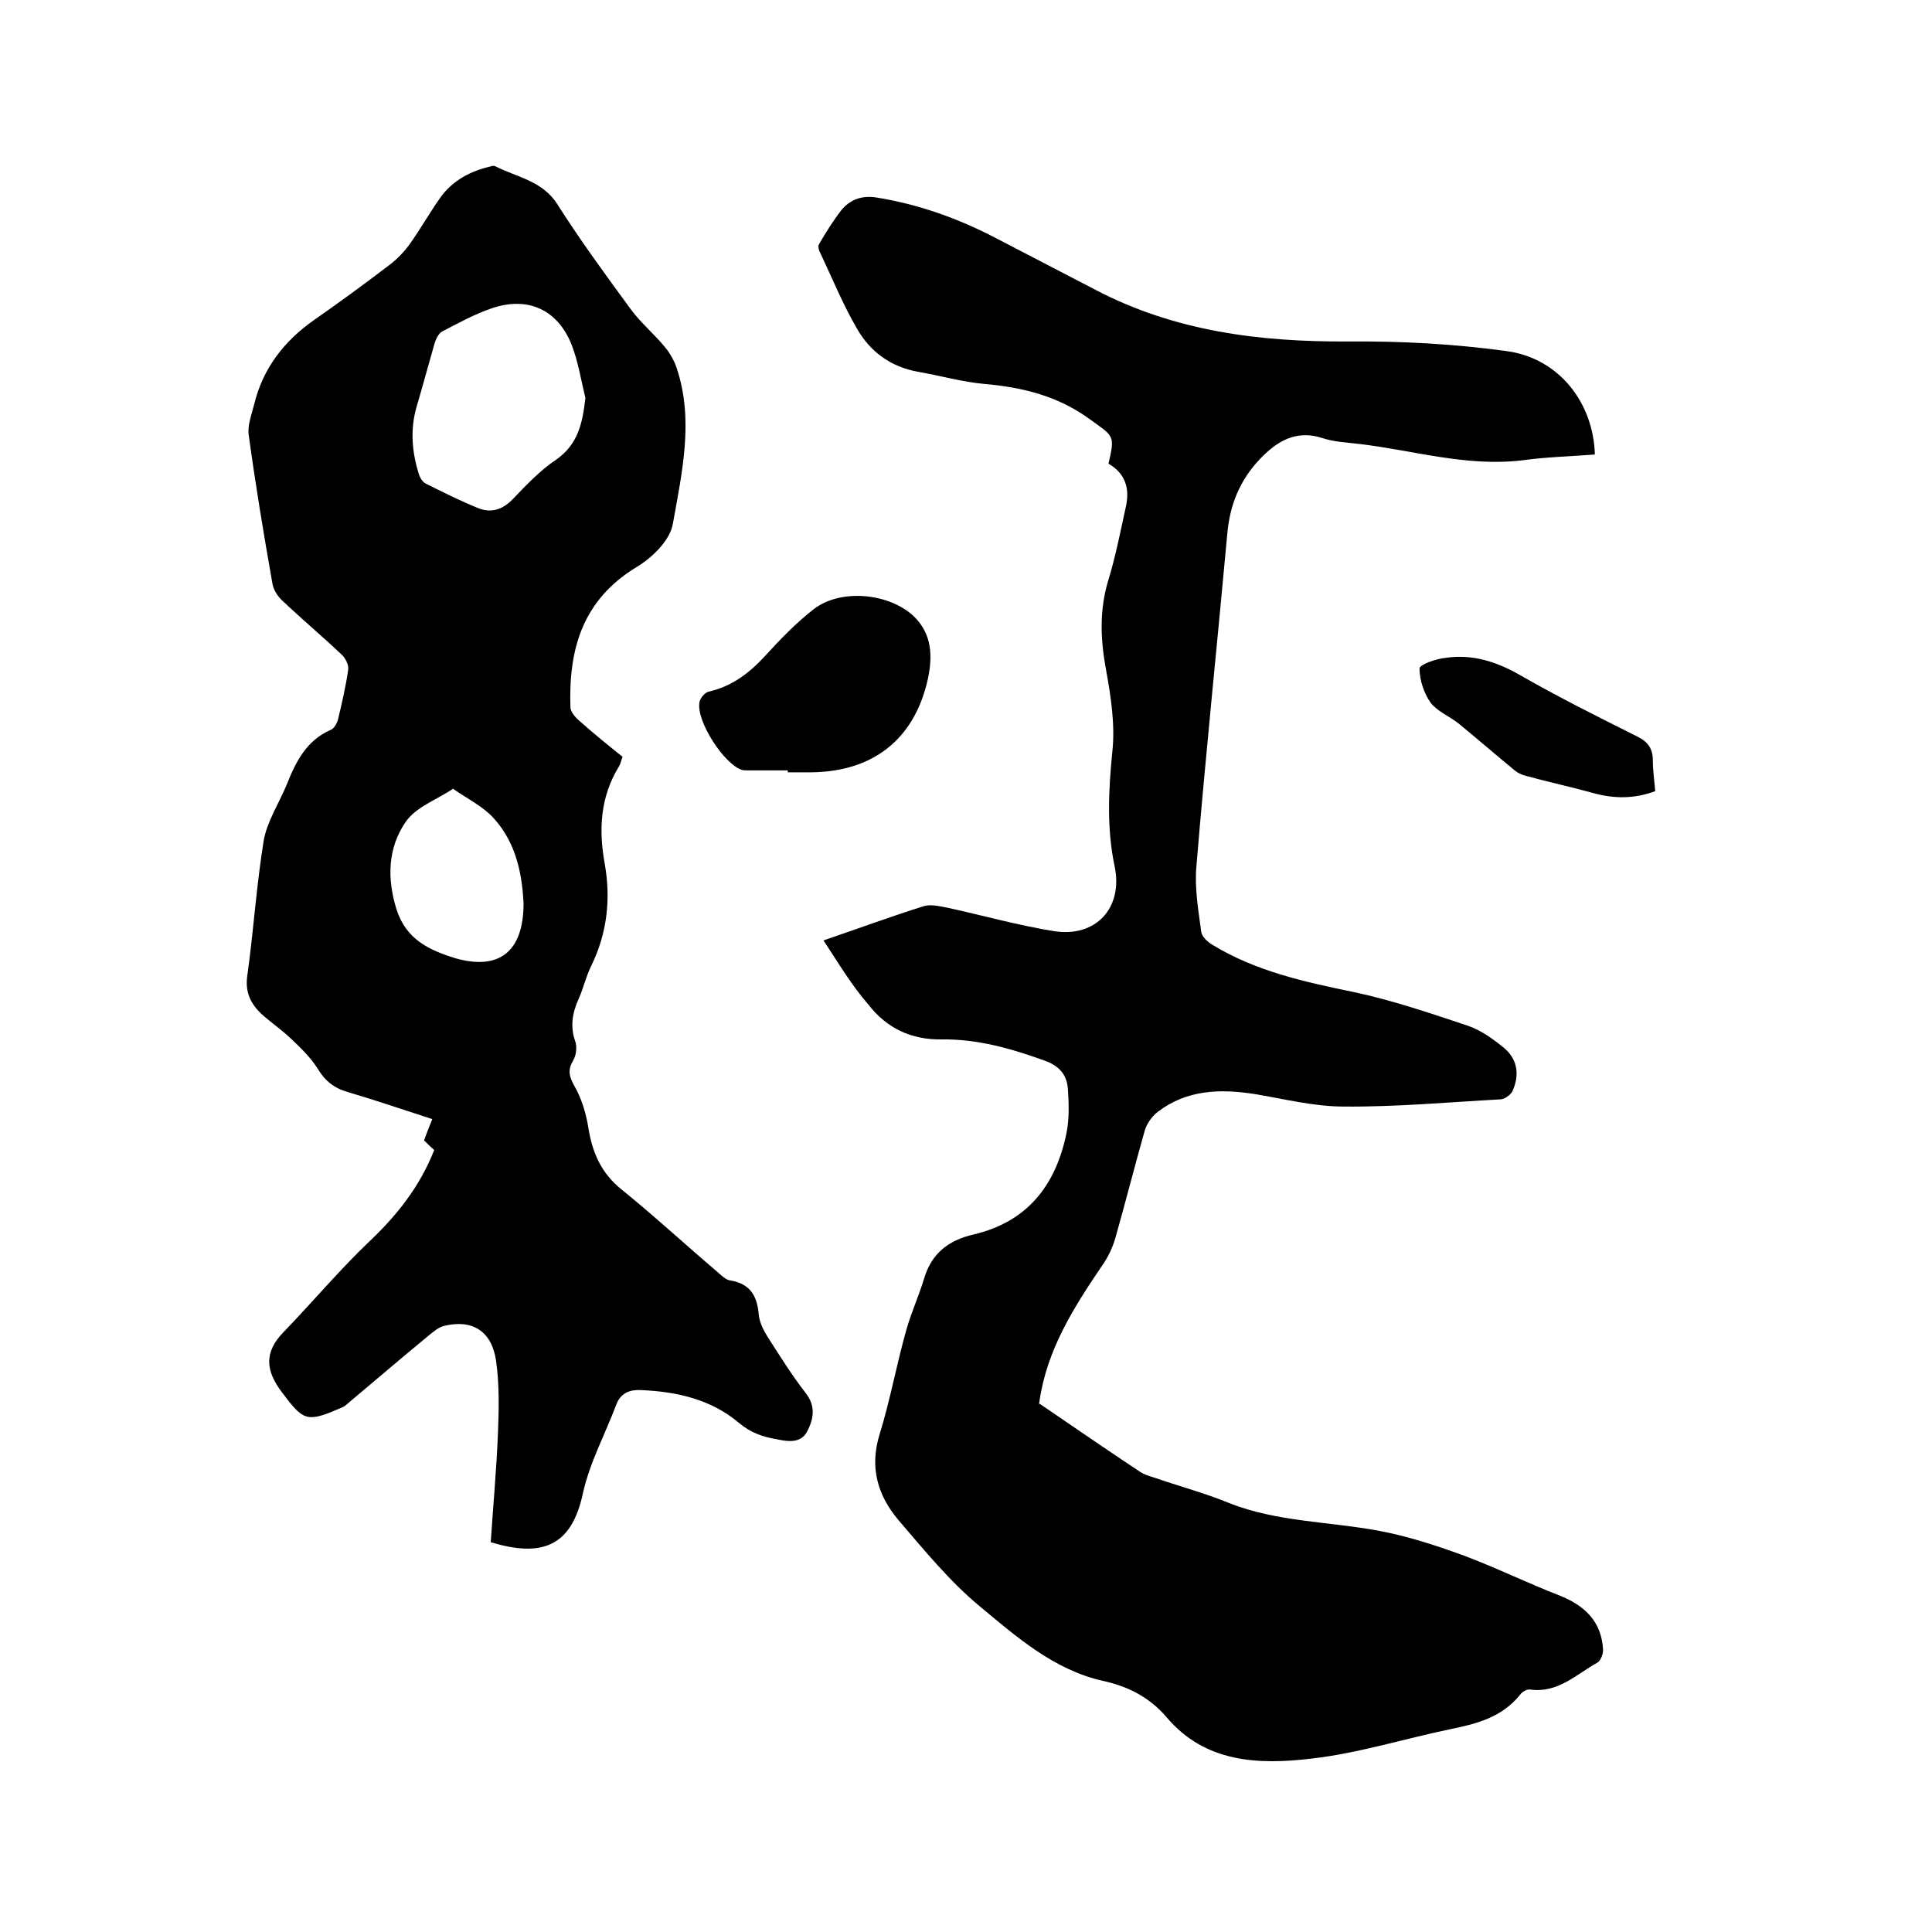
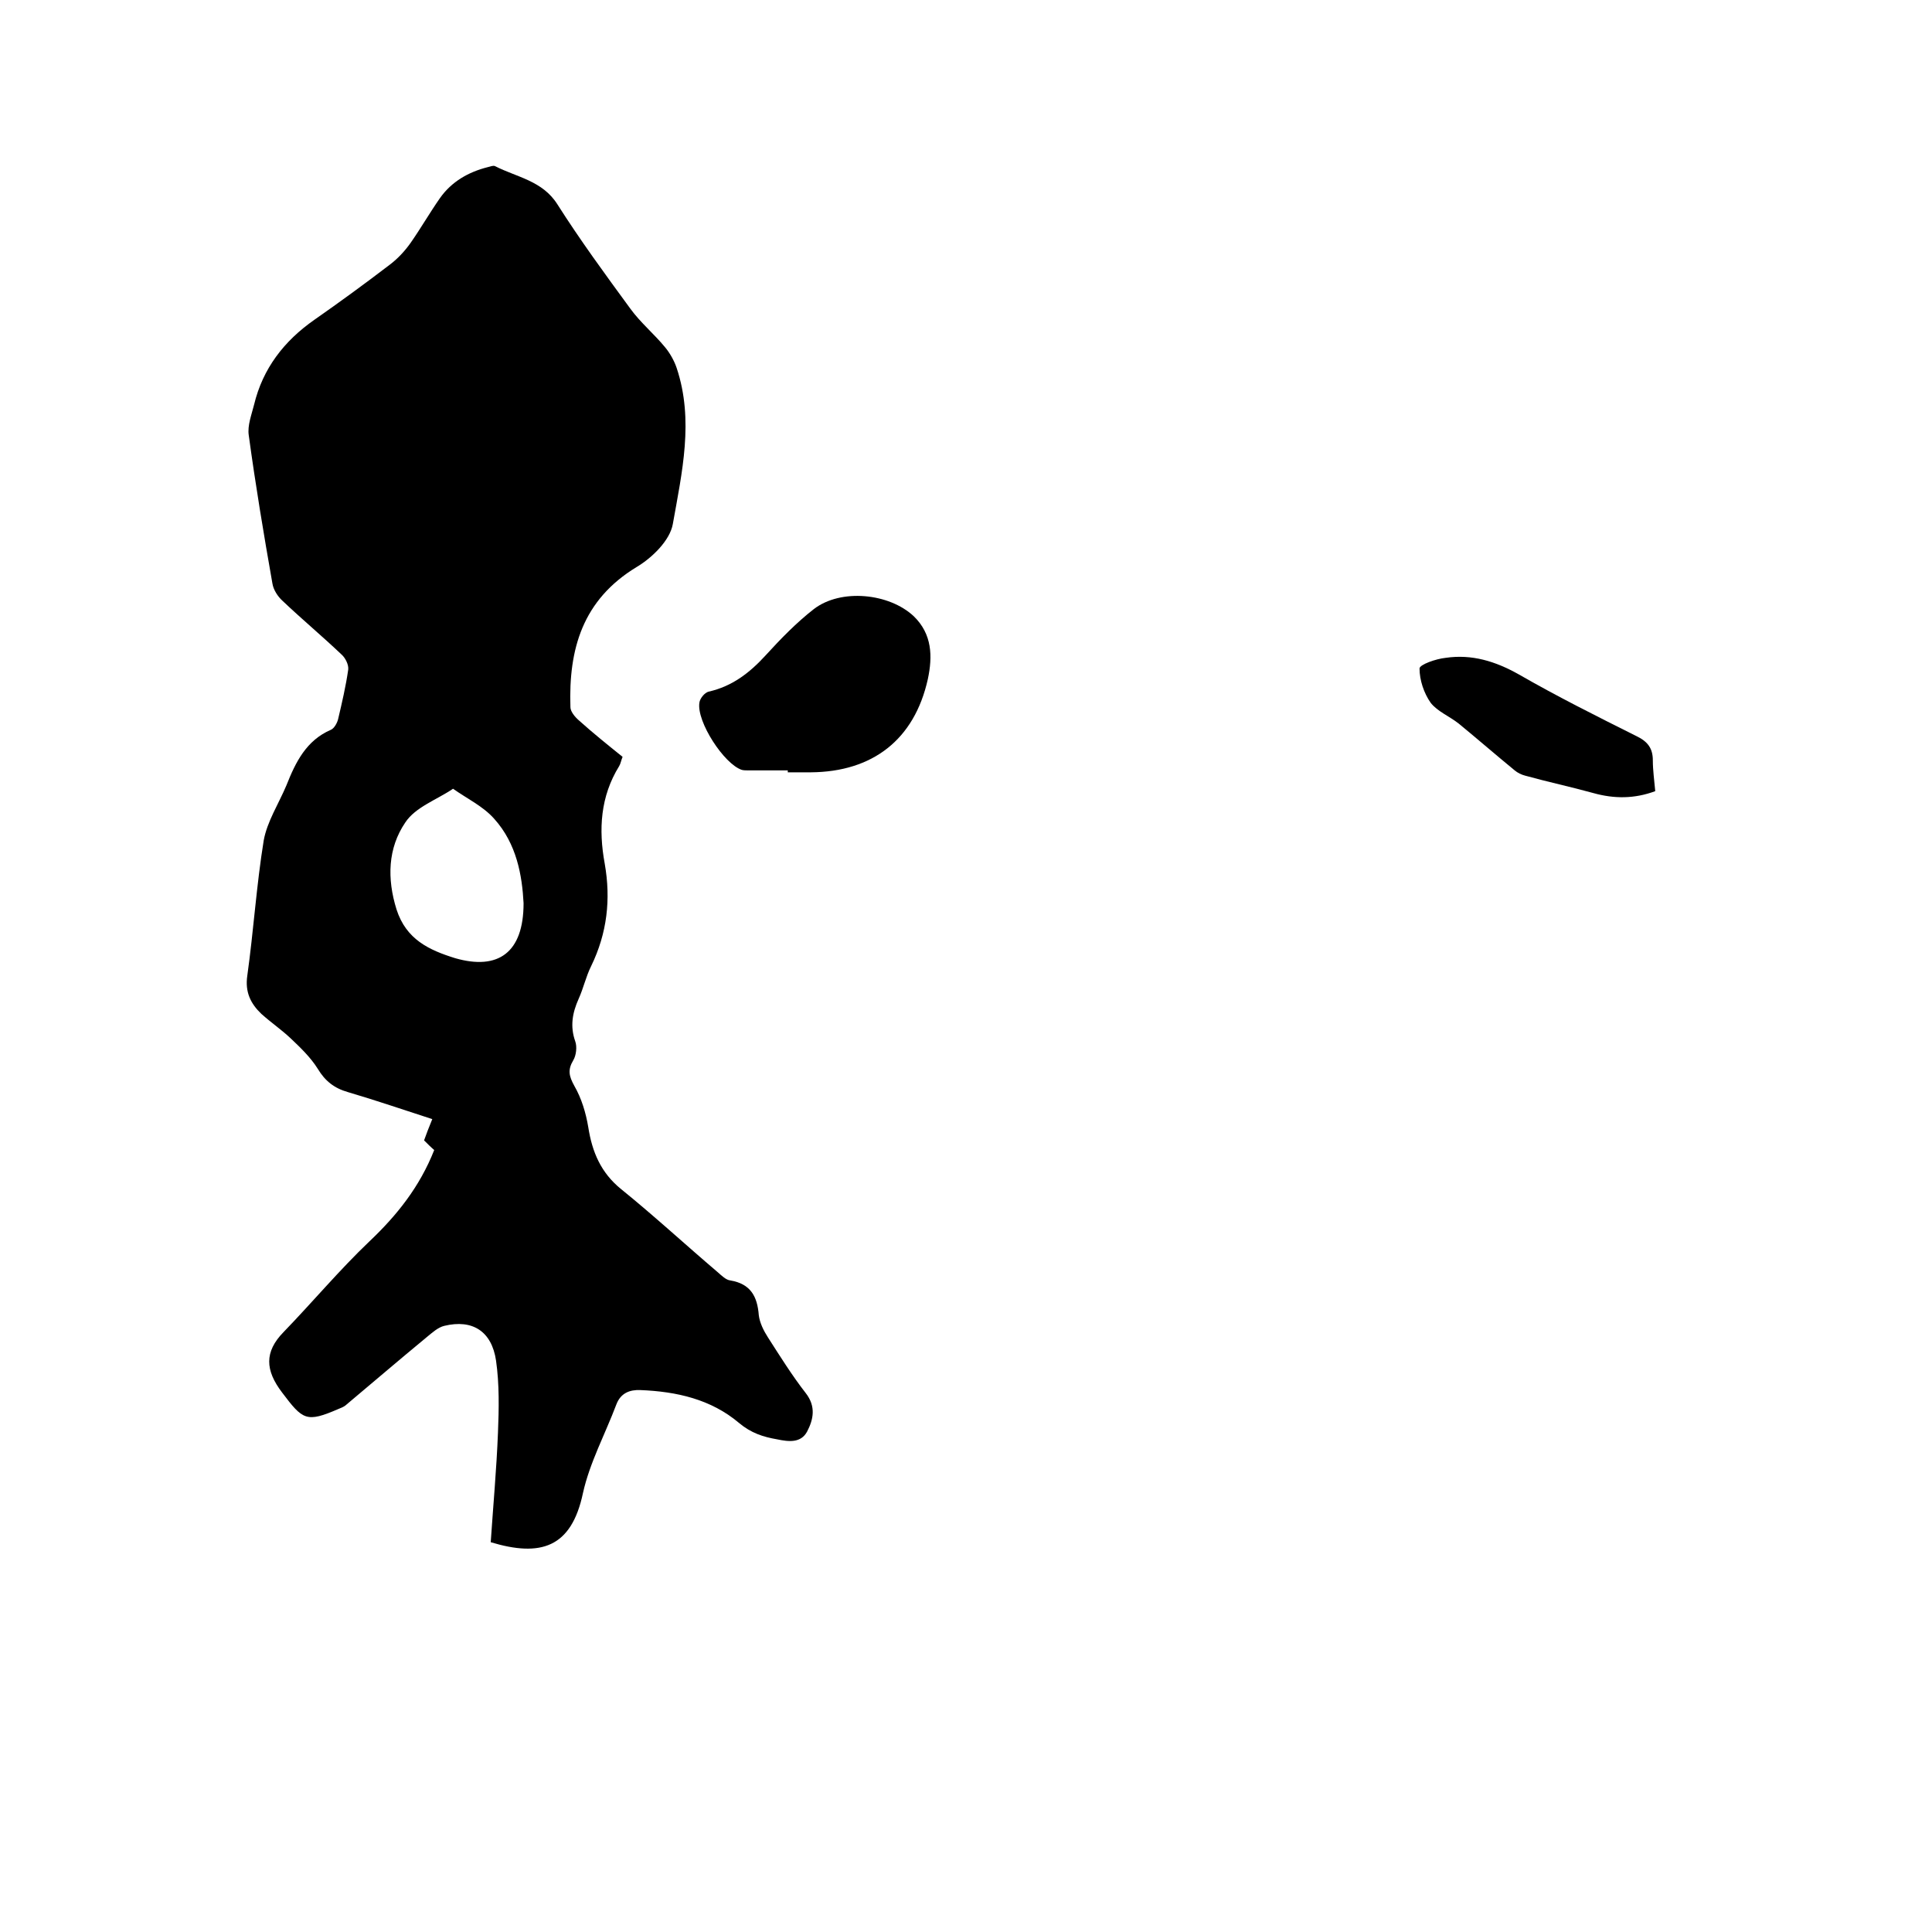
<svg xmlns="http://www.w3.org/2000/svg" enable-background="new 0 0 400 400" viewBox="0 0 400 400">
-   <path d="m170.5 194.7c7.6-2.6 14.1-5 20.8-7.1 1.4-.4 3.1 0 4.7.3 7.4 1.6 14.8 3.7 22.3 4.9 8.6 1.3 14.2-4.8 12.5-13.3-1.7-8-1.3-15.9-.5-23.9.6-5.5-.3-11.4-1.3-16.9-1.2-6.4-1.4-12.5.5-18.7 1.5-4.9 2.5-10.1 3.6-15.1.9-4-.3-7-3.6-8.9 1.4-6 1.1-5.6-4-9.3-6.5-4.7-13.7-6.5-21.6-7.2-4.6-.4-9.1-1.7-13.7-2.5-5.7-1-10-4.1-12.8-9-2.9-5-5.1-10.4-7.6-15.7-.3-.5-.5-1.4-.2-1.8 1.4-2.4 2.9-4.8 4.6-7 1.8-2.2 4.3-3.1 7.3-2.6 8.7 1.4 16.8 4.3 24.5 8.3 6.9 3.6 13.9 7.2 20.8 10.8 16.4 8.6 34 10.8 52.3 10.7 11-.1 22 .5 32.9 2 10.8 1.5 17.9 10.7 18.2 21.4-5 .4-10 .5-15 1.2-11.6 1.4-22.7-2.1-33.9-3.4-2.5-.3-5.1-.4-7.5-1.2-5.5-1.8-9.5.7-13 4.4-4.1 4.3-6.2 9.5-6.7 15.4-2.1 23-4.5 45.9-6.4 68.9-.4 4.4.4 9 1 13.5.1 1 1.3 2.1 2.3 2.7 9 5.5 19.1 7.7 29.3 9.8 8 1.7 15.9 4.4 23.7 7 2.6.9 5.1 2.7 7.2 4.4 3 2.4 3.5 5.7 1.9 9.2-.4.7-1.5 1.5-2.3 1.6-10.9.6-21.8 1.6-32.6 1.5-6.2 0-12.4-1.6-18.5-2.6-7.1-1.1-14-.9-20 3.7-1.2.9-2.3 2.5-2.7 3.9-2.1 7.4-4 14.9-6.1 22.3-.6 2-1.5 3.9-2.7 5.6-5.9 8.7-11.5 17.5-13 28.2-.1.4-.1.8 0 .4 7.2 4.9 14 9.6 20.8 14.1.9.6 1.9.9 2.9 1.2 5.2 1.8 10.5 3.2 15.6 5.3 9.9 3.9 20.5 3.8 30.8 5.7 6 1.1 11.8 3 17.6 5.1 6.7 2.5 13.2 5.7 19.9 8.3 5.3 2.1 8.8 5.4 9.1 11.3 0 .9-.5 2.3-1.3 2.7-4.3 2.4-8.1 6.3-13.8 5.5-.7-.1-1.7.5-2.1 1.1-3.7 4.6-8.9 6-14.4 7.1-9.6 2-19.1 5-28.8 6.1-10.9 1.3-22 .9-30-8.6-3.6-4.2-8.1-6.4-13.2-7.5-10.1-2.3-17.7-9-25.3-15.3-6.3-5.2-11.6-11.7-17-18-4.3-5.1-6-10.9-3.9-17.7 2.2-7.1 3.5-14.4 5.5-21.5 1-3.6 2.6-7.1 3.7-10.7 1.5-5.2 5-8 10.2-9.2 11.2-2.6 17.1-10.2 19.3-21 .6-2.9.5-6.1.3-9.1-.2-2.9-1.7-4.8-4.8-5.9-6.9-2.5-13.9-4.5-21.3-4.4-6.3.1-11.4-2.3-15.2-7.2-3.4-3.9-6.1-8.4-9.3-13.3z" />
-   <path d="m128.9 156.7c-.3.7-.4 1.4-.7 1.9-3.9 6.3-4.3 13.1-3 20.2 1.3 7.4.5 14.4-2.8 21.2-1.1 2.2-1.6 4.6-2.6 6.8-1.3 2.9-1.8 5.7-.7 8.8.4 1.1.2 2.9-.4 3.9-1.2 2-.9 3.3.2 5.3 1.5 2.6 2.4 5.6 2.9 8.6.8 5.1 2.6 9.4 6.8 12.8 6.8 5.5 13.3 11.5 20 17.2.8.7 1.7 1.6 2.6 1.7 4.2.7 5.6 3.3 5.9 7.2.2 1.6 1 3.2 1.9 4.6 2.5 3.9 5 7.9 7.8 11.5 2.2 2.8 1.6 5.5.3 8-1.3 2.4-3.8 2.1-6.2 1.6-2.9-.5-5.4-1.3-7.9-3.4-5.8-4.9-12.9-6.5-20.4-6.8-2.2-.1-4.1.6-5 3-2.3 6.1-5.5 12-6.9 18.3-2.4 11.4-8.8 13.3-19.1 10.2.5-7.5 1.2-15.1 1.5-22.7.2-4.9.3-10-.4-14.9-.9-6.1-4.9-8.6-10.7-7.2-1.3.3-2.5 1.4-3.6 2.3-5.7 4.7-11.3 9.5-16.9 14.2-.4.3-.9.5-1.4.7-6.7 2.9-7.4 2.3-11.7-3.4-3.5-4.6-3.7-8.4.3-12.5 6-6.2 11.6-12.9 17.8-18.8 5.7-5.4 10.4-11.3 13.4-18.9-.6-.5-1.3-1.2-2.1-2 .5-1.4 1-2.7 1.7-4.4-5.9-1.9-11.7-3.9-17.5-5.6-2.8-.8-4.7-2.3-6.2-4.8-1.5-2.4-3.6-4.4-5.6-6.3-1.9-1.8-4.1-3.3-6.1-5.1-2.2-2.1-3.4-4.5-2.9-7.9 1.3-9.3 1.9-18.8 3.4-28 .7-3.9 3.1-7.6 4.7-11.4 1.9-4.8 4.1-9.3 9.2-11.5.7-.3 1.3-1.4 1.5-2.2.8-3.4 1.6-6.8 2.1-10.3.1-1-.6-2.4-1.4-3.1-4-3.8-8.2-7.3-12.2-11.1-1-.9-1.9-2.3-2.1-3.6-1.8-10.2-3.5-20.4-4.9-30.7-.3-2 .6-4.3 1.1-6.3 1.8-7.5 6.2-13.2 12.5-17.6 5.3-3.7 10.5-7.5 15.6-11.4 1.6-1.2 3.1-2.8 4.3-4.5 2.1-3 4-6.3 6.1-9.3 2.4-3.4 5.9-5.4 9.9-6.4.5-.1 1.1-.4 1.5-.2 4.5 2.3 9.8 3 12.9 7.9 4.7 7.4 9.9 14.5 15.1 21.6 2.1 2.9 4.9 5.2 7.2 8 1 1.2 1.9 2.8 2.4 4.3 3.6 10.8 1.1 21.6-.8 32.3-.6 3.4-4.3 7-7.5 8.9-11.2 6.8-14.1 17-13.7 29 0 .9.9 2 1.7 2.7 3 2.7 6 5.1 9.1 7.6zm-7.7-74.3c-.9-3.7-1.5-7.5-2.8-10.9-2.9-7.4-9.1-10.2-16.5-7.7-3.6 1.2-7 3.1-10.3 4.8-.8.4-1.3 1.5-1.6 2.4-1.3 4.5-2.5 9-3.8 13.4-1.3 4.6-.9 9.2.5 13.7.2.7.7 1.6 1.4 2 3.6 1.8 7.2 3.6 10.9 5.1 2.7 1.1 5.1.3 7.2-1.9 2.8-2.9 5.6-5.9 8.9-8.1 4.6-3.2 5.5-7.6 6.1-12.8zm-12.8 104.6c-.3-5.7-1.4-12.3-6.1-17.5-2.3-2.6-5.7-4.2-8.5-6.2-3.4 2.3-7.8 3.8-9.9 7-3.6 5.3-3.8 11.6-1.8 18 2 6.2 6.7 8.4 12.2 10.1 8.8 2.5 14.1-1.1 14.1-11.4z" />
+   <path d="m128.9 156.7c-.3.7-.4 1.4-.7 1.9-3.9 6.3-4.3 13.1-3 20.2 1.3 7.4.5 14.4-2.8 21.2-1.1 2.2-1.6 4.6-2.6 6.8-1.3 2.9-1.8 5.7-.7 8.8.4 1.1.2 2.9-.4 3.9-1.2 2-.9 3.3.2 5.3 1.5 2.6 2.4 5.6 2.9 8.6.8 5.1 2.6 9.4 6.8 12.8 6.8 5.5 13.3 11.5 20 17.2.8.7 1.7 1.6 2.6 1.7 4.2.7 5.6 3.3 5.9 7.2.2 1.6 1 3.2 1.9 4.6 2.5 3.9 5 7.9 7.8 11.5 2.2 2.8 1.6 5.5.3 8-1.3 2.4-3.8 2.1-6.2 1.6-2.9-.5-5.4-1.3-7.9-3.4-5.8-4.9-12.9-6.5-20.4-6.8-2.2-.1-4.1.6-5 3-2.3 6.1-5.5 12-6.9 18.3-2.4 11.4-8.8 13.3-19.1 10.2.5-7.5 1.2-15.1 1.5-22.7.2-4.9.3-10-.4-14.9-.9-6.1-4.9-8.6-10.7-7.2-1.3.3-2.5 1.4-3.6 2.3-5.7 4.7-11.3 9.5-16.9 14.2-.4.3-.9.5-1.4.7-6.7 2.9-7.4 2.3-11.7-3.4-3.5-4.6-3.7-8.4.3-12.5 6-6.2 11.6-12.9 17.8-18.8 5.7-5.4 10.4-11.3 13.4-18.9-.6-.5-1.3-1.2-2.1-2 .5-1.4 1-2.7 1.7-4.4-5.9-1.9-11.7-3.9-17.5-5.6-2.8-.8-4.7-2.3-6.2-4.8-1.5-2.4-3.6-4.4-5.6-6.3-1.9-1.8-4.1-3.3-6.1-5.1-2.2-2.1-3.4-4.5-2.9-7.9 1.3-9.3 1.9-18.8 3.4-28 .7-3.9 3.1-7.6 4.7-11.4 1.9-4.8 4.1-9.3 9.2-11.5.7-.3 1.3-1.4 1.5-2.2.8-3.4 1.6-6.8 2.1-10.3.1-1-.6-2.4-1.4-3.1-4-3.8-8.2-7.3-12.2-11.1-1-.9-1.9-2.3-2.1-3.6-1.8-10.2-3.5-20.4-4.9-30.7-.3-2 .6-4.3 1.1-6.3 1.8-7.5 6.2-13.2 12.5-17.6 5.3-3.7 10.5-7.5 15.6-11.4 1.6-1.2 3.1-2.8 4.3-4.5 2.1-3 4-6.3 6.1-9.3 2.4-3.4 5.9-5.4 9.9-6.4.5-.1 1.1-.4 1.5-.2 4.5 2.3 9.8 3 12.9 7.9 4.7 7.4 9.9 14.5 15.1 21.6 2.1 2.9 4.9 5.2 7.2 8 1 1.2 1.9 2.8 2.4 4.3 3.6 10.8 1.1 21.6-.8 32.3-.6 3.4-4.3 7-7.5 8.9-11.2 6.8-14.1 17-13.7 29 0 .9.9 2 1.7 2.7 3 2.7 6 5.1 9.1 7.6zm-7.7-74.3zm-12.8 104.6c-.3-5.7-1.4-12.3-6.1-17.5-2.3-2.6-5.7-4.2-8.5-6.2-3.4 2.3-7.8 3.8-9.9 7-3.6 5.3-3.8 11.6-1.8 18 2 6.2 6.7 8.4 12.2 10.1 8.8 2.5 14.1-1.1 14.1-11.4z" />
  <path d="m163.1 159.5c-2.7 0-5.5 0-8.2 0-.4 0-.9 0-1.3-.1-3.7-1.2-9.4-10-8.8-13.9.1-.9 1.1-2.1 1.9-2.3 4.9-1.1 8.5-3.9 11.8-7.5 3.1-3.4 6.4-6.8 10-9.6 5.6-4.3 15.6-3.3 20.7 1.5 3.8 3.7 3.9 8.3 2.9 13-2.8 12.6-11.5 19.2-24.2 19.3-1.6 0-3.2 0-4.8 0 0-.1 0-.2 0-.4z" />
  <path d="m342.7 163.8c-4.3 1.6-8.5 1.6-12.8.4-4.7-1.3-9.4-2.3-14.1-3.6-.8-.2-1.6-.6-2.2-1.1-3.9-3.2-7.7-6.5-11.6-9.7-1.9-1.5-4.4-2.5-5.8-4.3-1.4-2-2.3-4.7-2.3-7.1 0-.8 3.4-2 5.4-2.2 5.4-.8 10.3.7 15.1 3.4 8 4.6 16.2 8.7 24.4 12.8 2.3 1.1 3.4 2.5 3.4 5 0 2.1.3 4.1.5 6.4z" />
</svg>